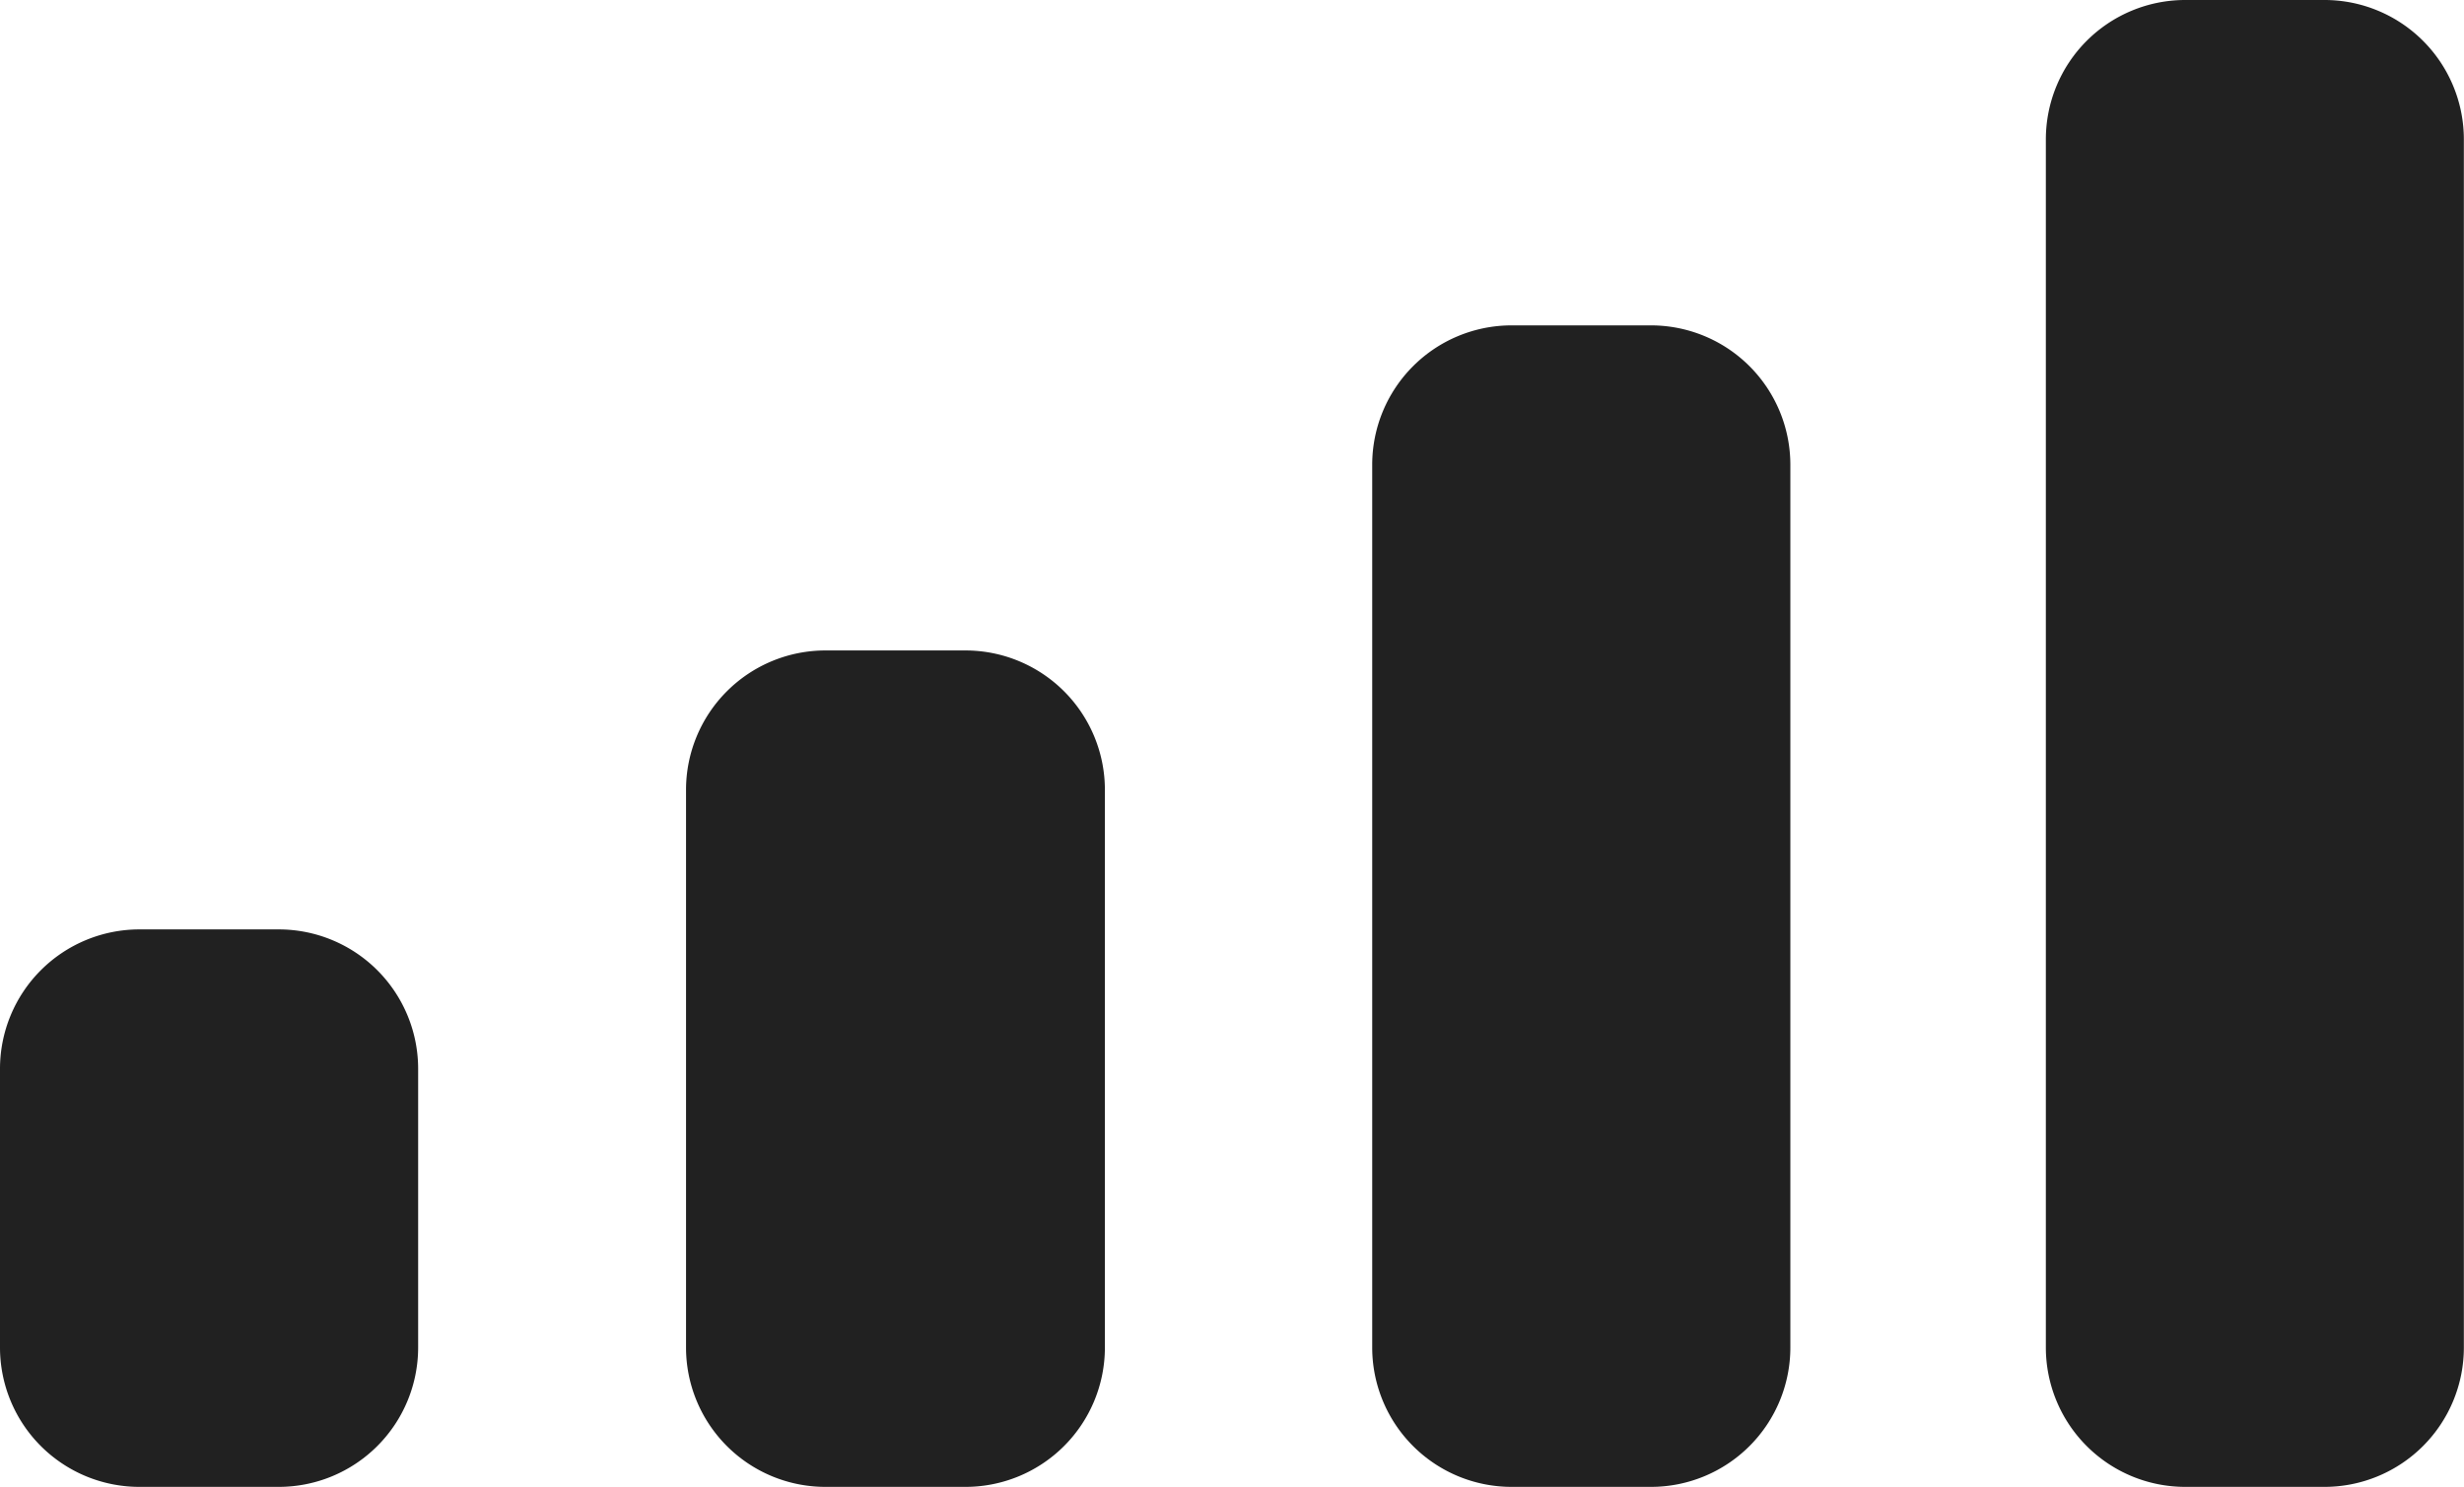
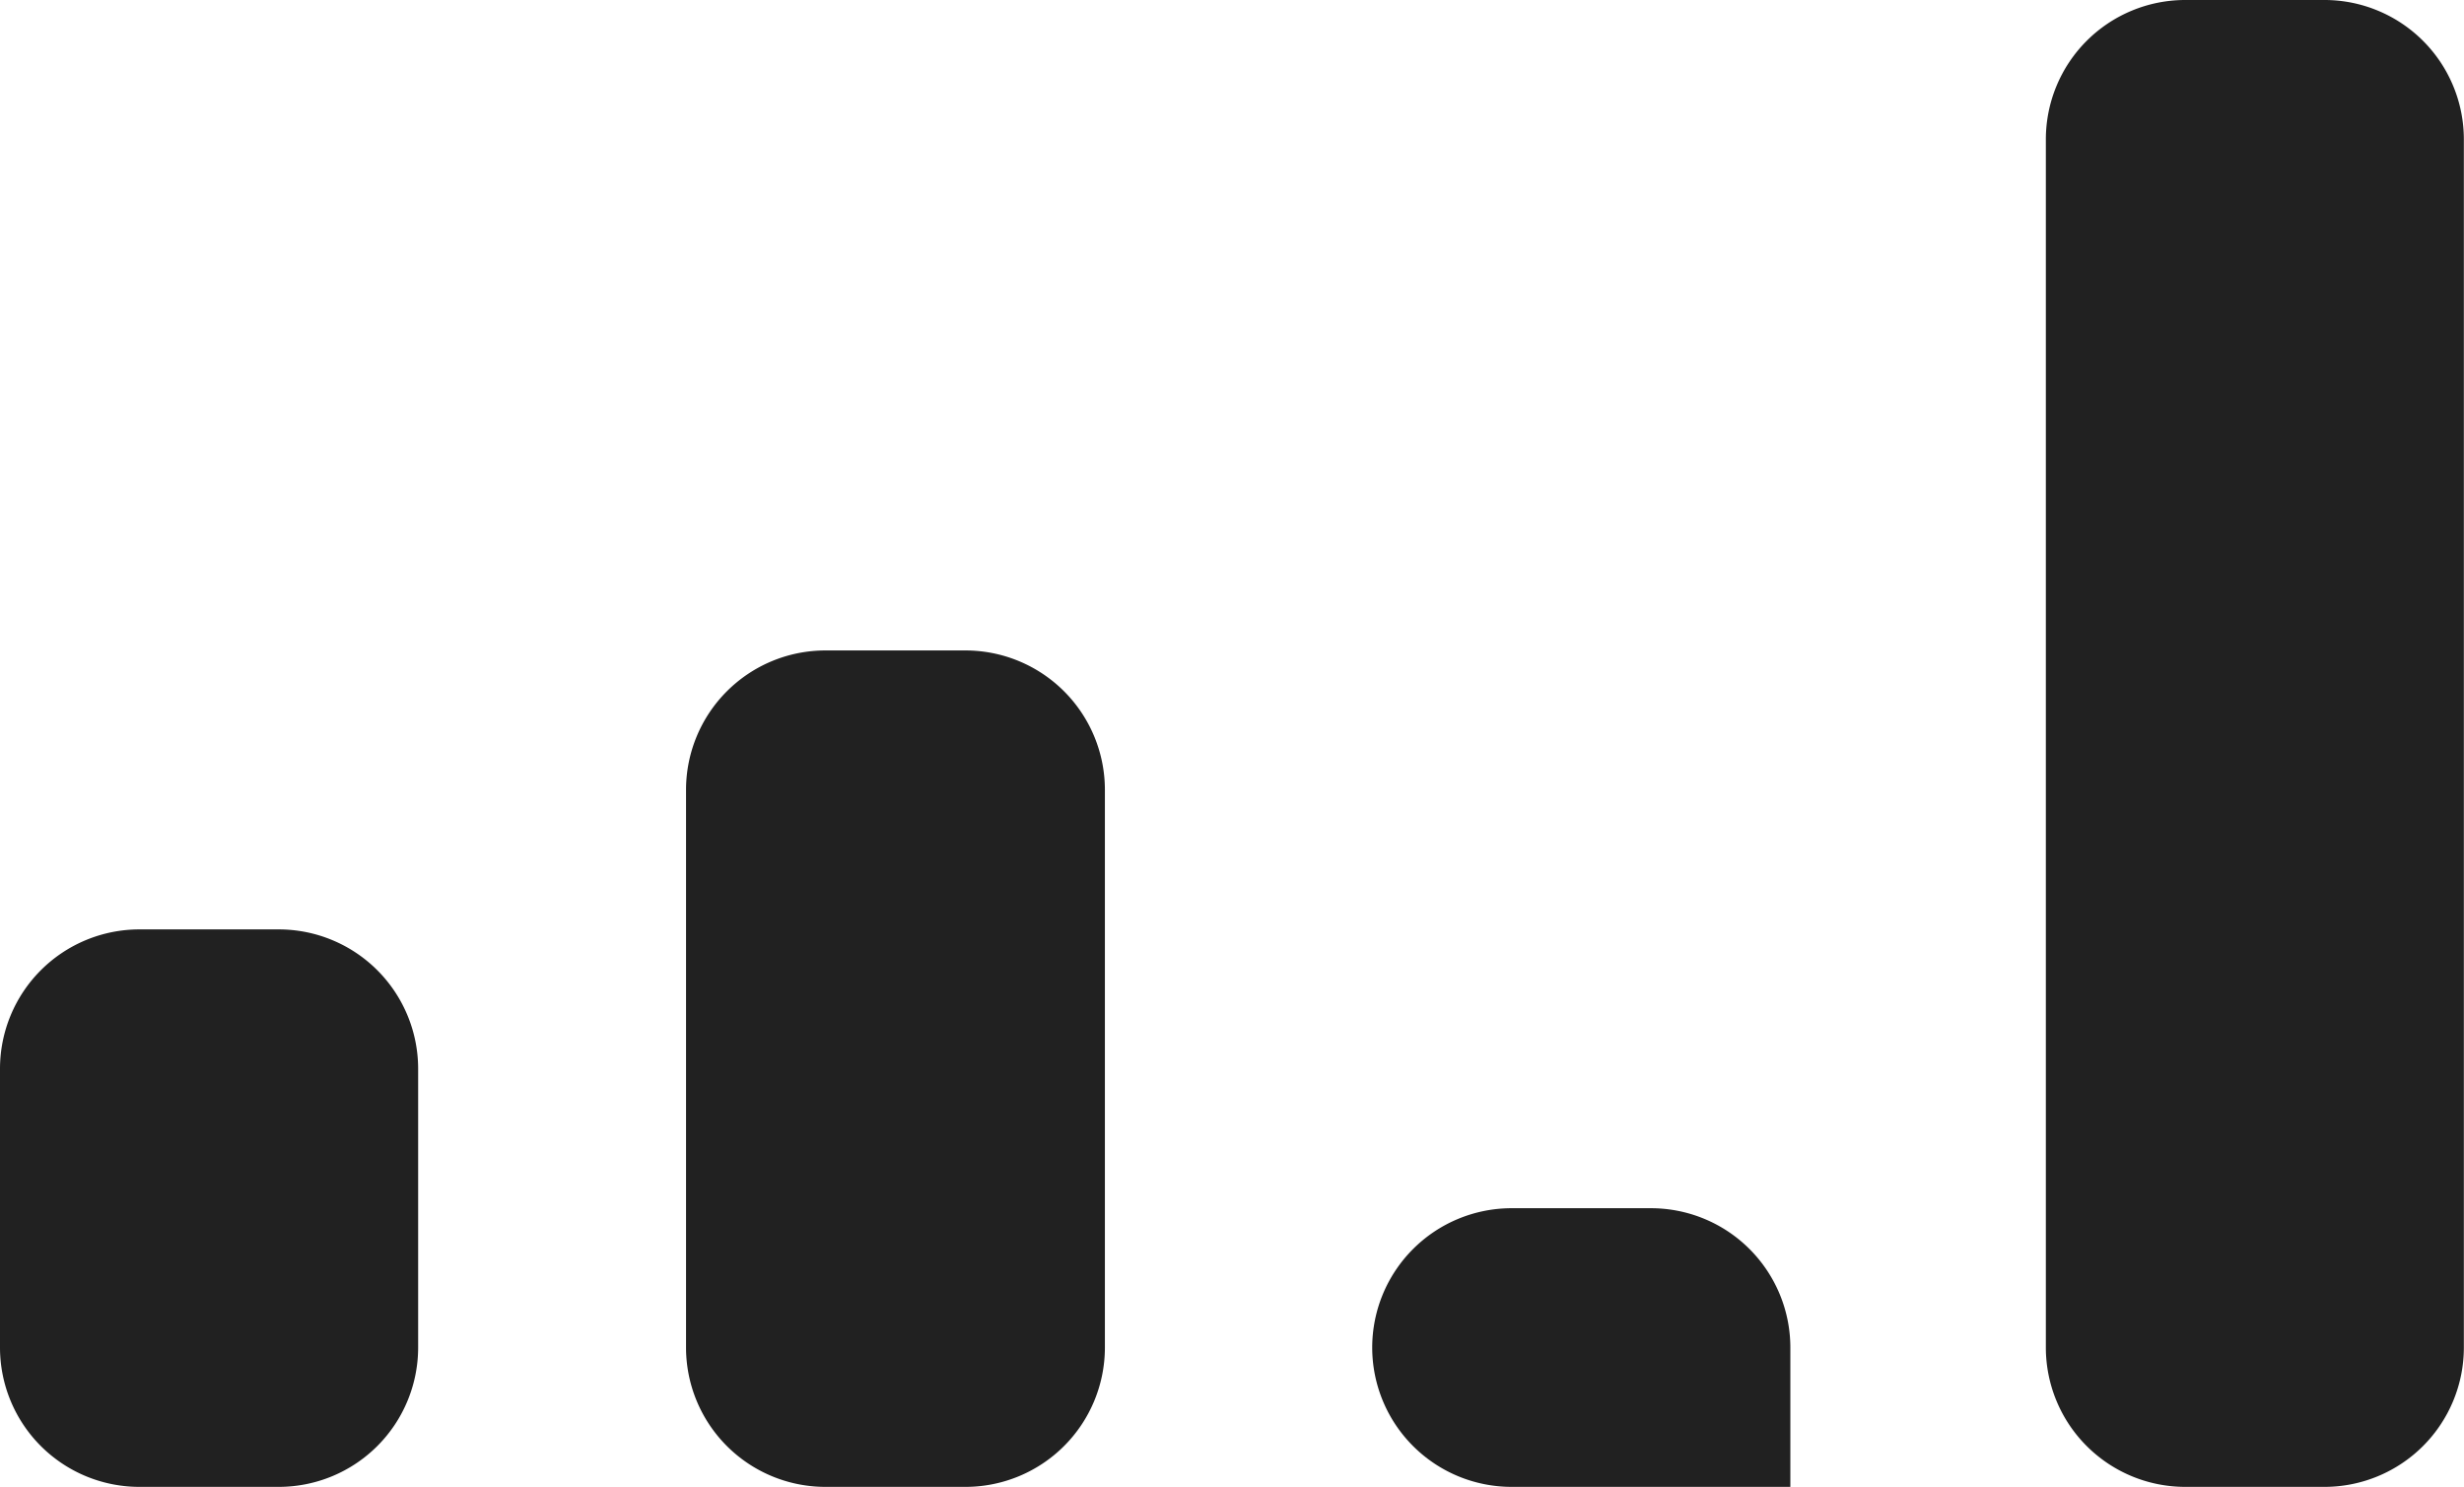
<svg xmlns="http://www.w3.org/2000/svg" width="17.301" height="10.442" viewBox="0 0 17.301 10.442">
-   <path id="Cellular_Connection" data-name="Cellular Connection" d="M15.343,10.442a.979.979,0,0,1-.978-.979V.979A.979.979,0,0,1,15.343,0h.979A.979.979,0,0,1,17.3.979V9.463a.979.979,0,0,1-.979.979Zm-4.73,0a.979.979,0,0,1-.978-.979v-6.2a.979.979,0,0,1,.978-.978h.979a.979.979,0,0,1,.979.978v6.2a.979.979,0,0,1-.979.979Zm-4.817,0a.979.979,0,0,1-.979-.979V5.547A.979.979,0,0,1,5.8,4.568h.979a.979.979,0,0,1,.979.979V9.463a.979.979,0,0,1-.979.979Zm-4.817,0A.979.979,0,0,1,0,9.463V7.506a.979.979,0,0,1,.979-.979h.979a.979.979,0,0,1,.978.979V9.463a.979.979,0,0,1-.978.979Z" fill="#212121" />
+   <path id="Cellular_Connection" data-name="Cellular Connection" d="M15.343,10.442a.979.979,0,0,1-.978-.979V.979A.979.979,0,0,1,15.343,0h.979A.979.979,0,0,1,17.3.979V9.463a.979.979,0,0,1-.979.979Zm-4.73,0a.979.979,0,0,1-.978-.979a.979.979,0,0,1,.978-.978h.979a.979.979,0,0,1,.979.978v6.2a.979.979,0,0,1-.979.979Zm-4.817,0a.979.979,0,0,1-.979-.979V5.547A.979.979,0,0,1,5.8,4.568h.979a.979.979,0,0,1,.979.979V9.463a.979.979,0,0,1-.979.979Zm-4.817,0A.979.979,0,0,1,0,9.463V7.506a.979.979,0,0,1,.979-.979h.979a.979.979,0,0,1,.978.979V9.463a.979.979,0,0,1-.978.979Z" fill="#212121" />
</svg>